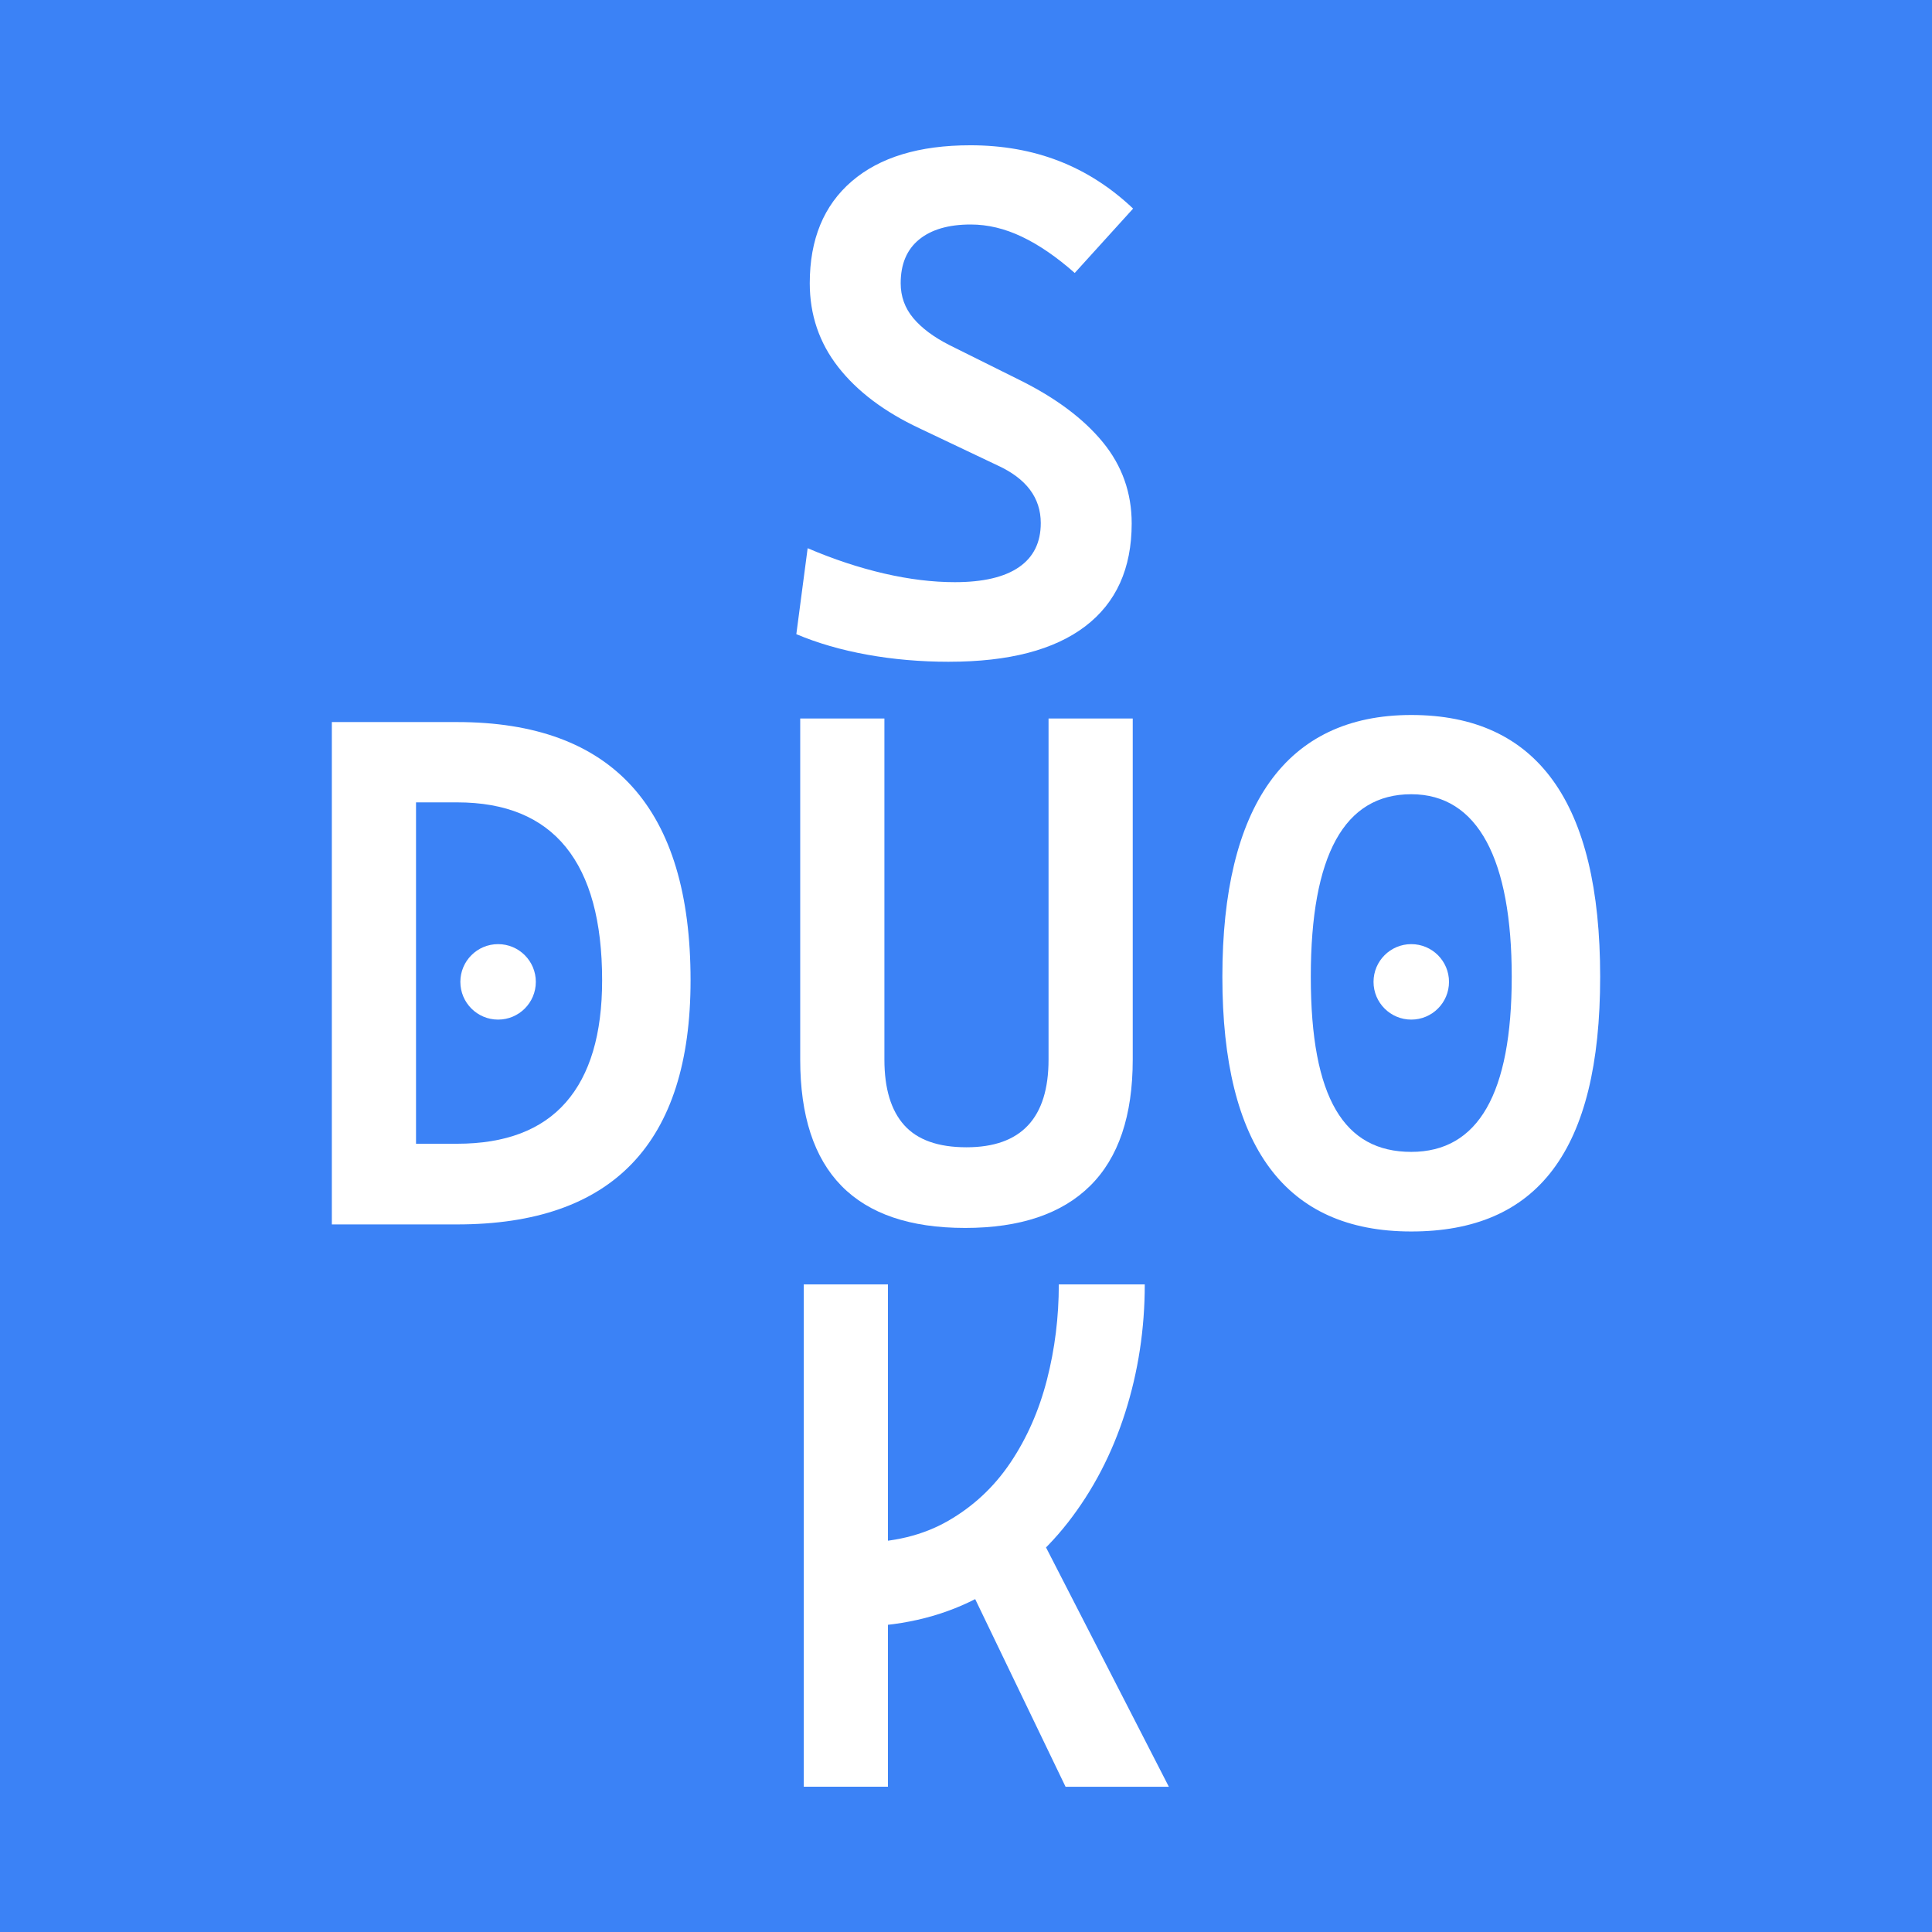
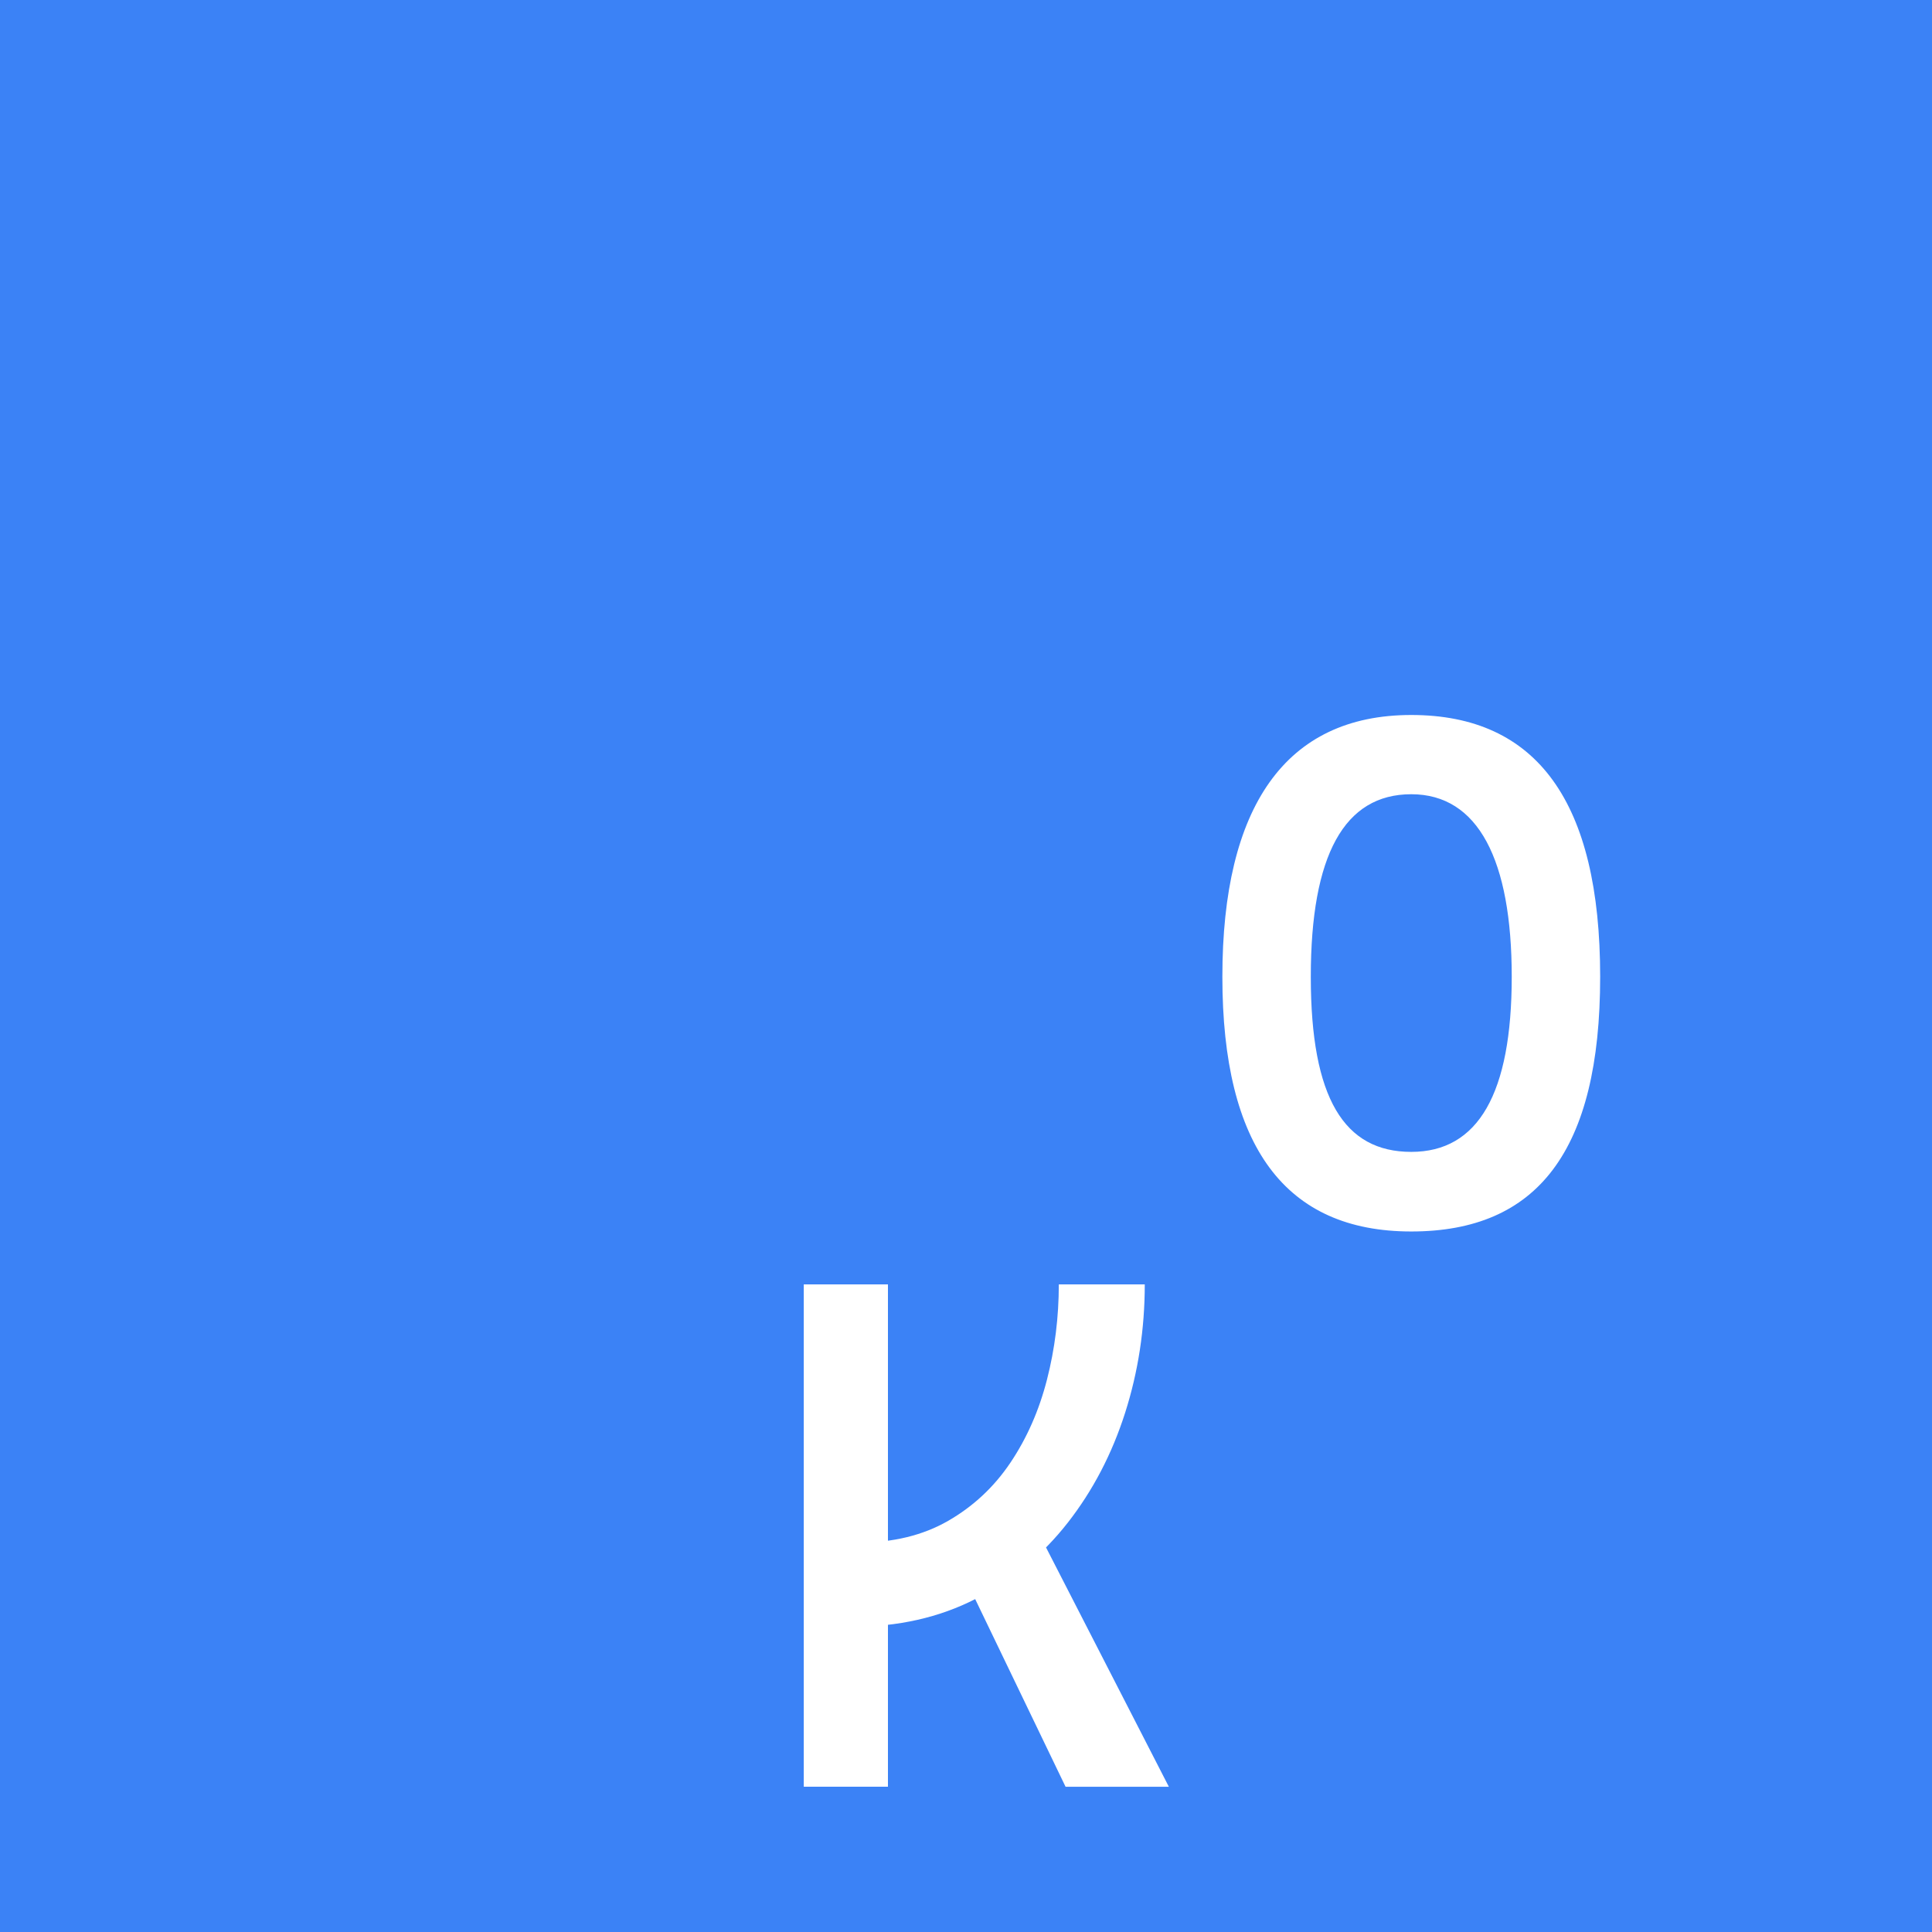
<svg xmlns="http://www.w3.org/2000/svg" id="uuid-ab07da12-3ab4-4344-8d30-22e9ac734e4e" data-name="logo" viewBox="0 0 1024 1024">
  <rect id="uuid-4a007bb5-66cb-49eb-8347-ad12096bef9e" data-name="rect" width="1024" height="1024" fill="#3b82f6" />
  <g id="uuid-19327574-3e4c-414e-aba2-fc890844efa2" data-name="text">
-     <path d="M503.07,350.75c-15.12,0-29.59-1.25-43.41-3.75s-26.34-6.12-37.59-10.88l6-45.56c13.75,5.88,27.25,10.34,40.5,13.41s25.75,4.59,37.5,4.59c15,0,26.34-2.66,34.03-7.97s11.53-13.09,11.53-23.34c0-13.38-7.62-23.56-22.88-30.56l-41.44-19.69c-18.62-8.75-32.97-19.56-43.03-32.44s-15.09-27.69-15.09-44.44c0-23.25,7.41-41.25,22.22-54s35.78-19.12,62.91-19.12c17,0,32.66,2.78,46.97,8.34s27.41,13.97,39.28,25.22l-30.94,34.12c-9.62-8.5-18.97-14.91-28.03-19.22s-18.09-6.47-27.09-6.47c-11.75,0-20.88,2.66-27.38,7.97s-9.75,13.03-9.75,23.16c0,7,2.22,13.16,6.66,18.47s10.84,10.09,19.22,14.34l37.31,18.56c19.12,9.5,33.78,20.47,43.97,32.91s15.28,26.78,15.28,43.03c0,23.88-8.22,42.06-24.66,54.56s-40.47,18.75-72.09,18.75Z" fill="#fff" />
-     <path d="M511.51,650.83c-58.25,0-87.38-29.75-87.38-89.25v-180.75h44.62v180.75c0,15.38,3.5,26.97,10.5,34.78s18,11.72,33,11.72c29,0,43.5-15.5,43.5-46.5v-180.75h44.62v180.75c0,29.75-7.53,52.06-22.59,66.94s-37.16,22.31-66.28,22.31Z" fill="#fff" />
-     <path d="M175.88,648.96v-266.25h44.62v266.25h-44.62ZM217.88,648.96v-42.75h24.38c25.62,0,44.84-7.31,57.66-21.94s19.22-36.19,19.22-64.69c0-31.25-6.41-54.78-19.22-70.59s-32.03-23.72-57.66-23.72h-23.62l-4.5-42.56h28.12c82.5,0,123.75,45.62,123.75,136.88,0,86.25-41.25,129.38-123.75,129.38h-24.38Z" fill="#fff" />
    <path d="M748,652.71c-66.75,0-100.12-45-100.12-135s33.38-138.75,100.12-138.75,100.12,46.25,100.12,138.75-33.38,135-100.12,135ZM748,610.52c35.5,0,53.25-30.94,53.25-92.81s-17.75-96.75-53.25-96.75-53.25,32.25-53.25,96.75,17.75,92.81,53.25,92.81Z" fill="#fff" />
    <path d="M426.01,947v-266.25h44.62v266.25h-44.62ZM451.51,862.25l3.38-44.62c18.38,0,34.25-3.84,47.62-11.53s24.41-18,33.09-30.94,15.12-27.56,19.31-43.88,6.28-33.16,6.28-50.53h45.56c0,23.62-3.47,46.31-10.41,68.06s-17.06,41.16-30.38,58.22-29.59,30.53-48.84,40.41-41.12,14.81-65.62,14.81ZM564.76,947l-59.06-122.62,41.06-19.12,72.75,141.75h-54.75Z" fill="#fff" />
-     <circle cx="264" cy="520.41" r="20" fill="#fff" />
-     <circle cx="748" cy="520.41" r="20" fill="#fff" />
  </g>
</svg>